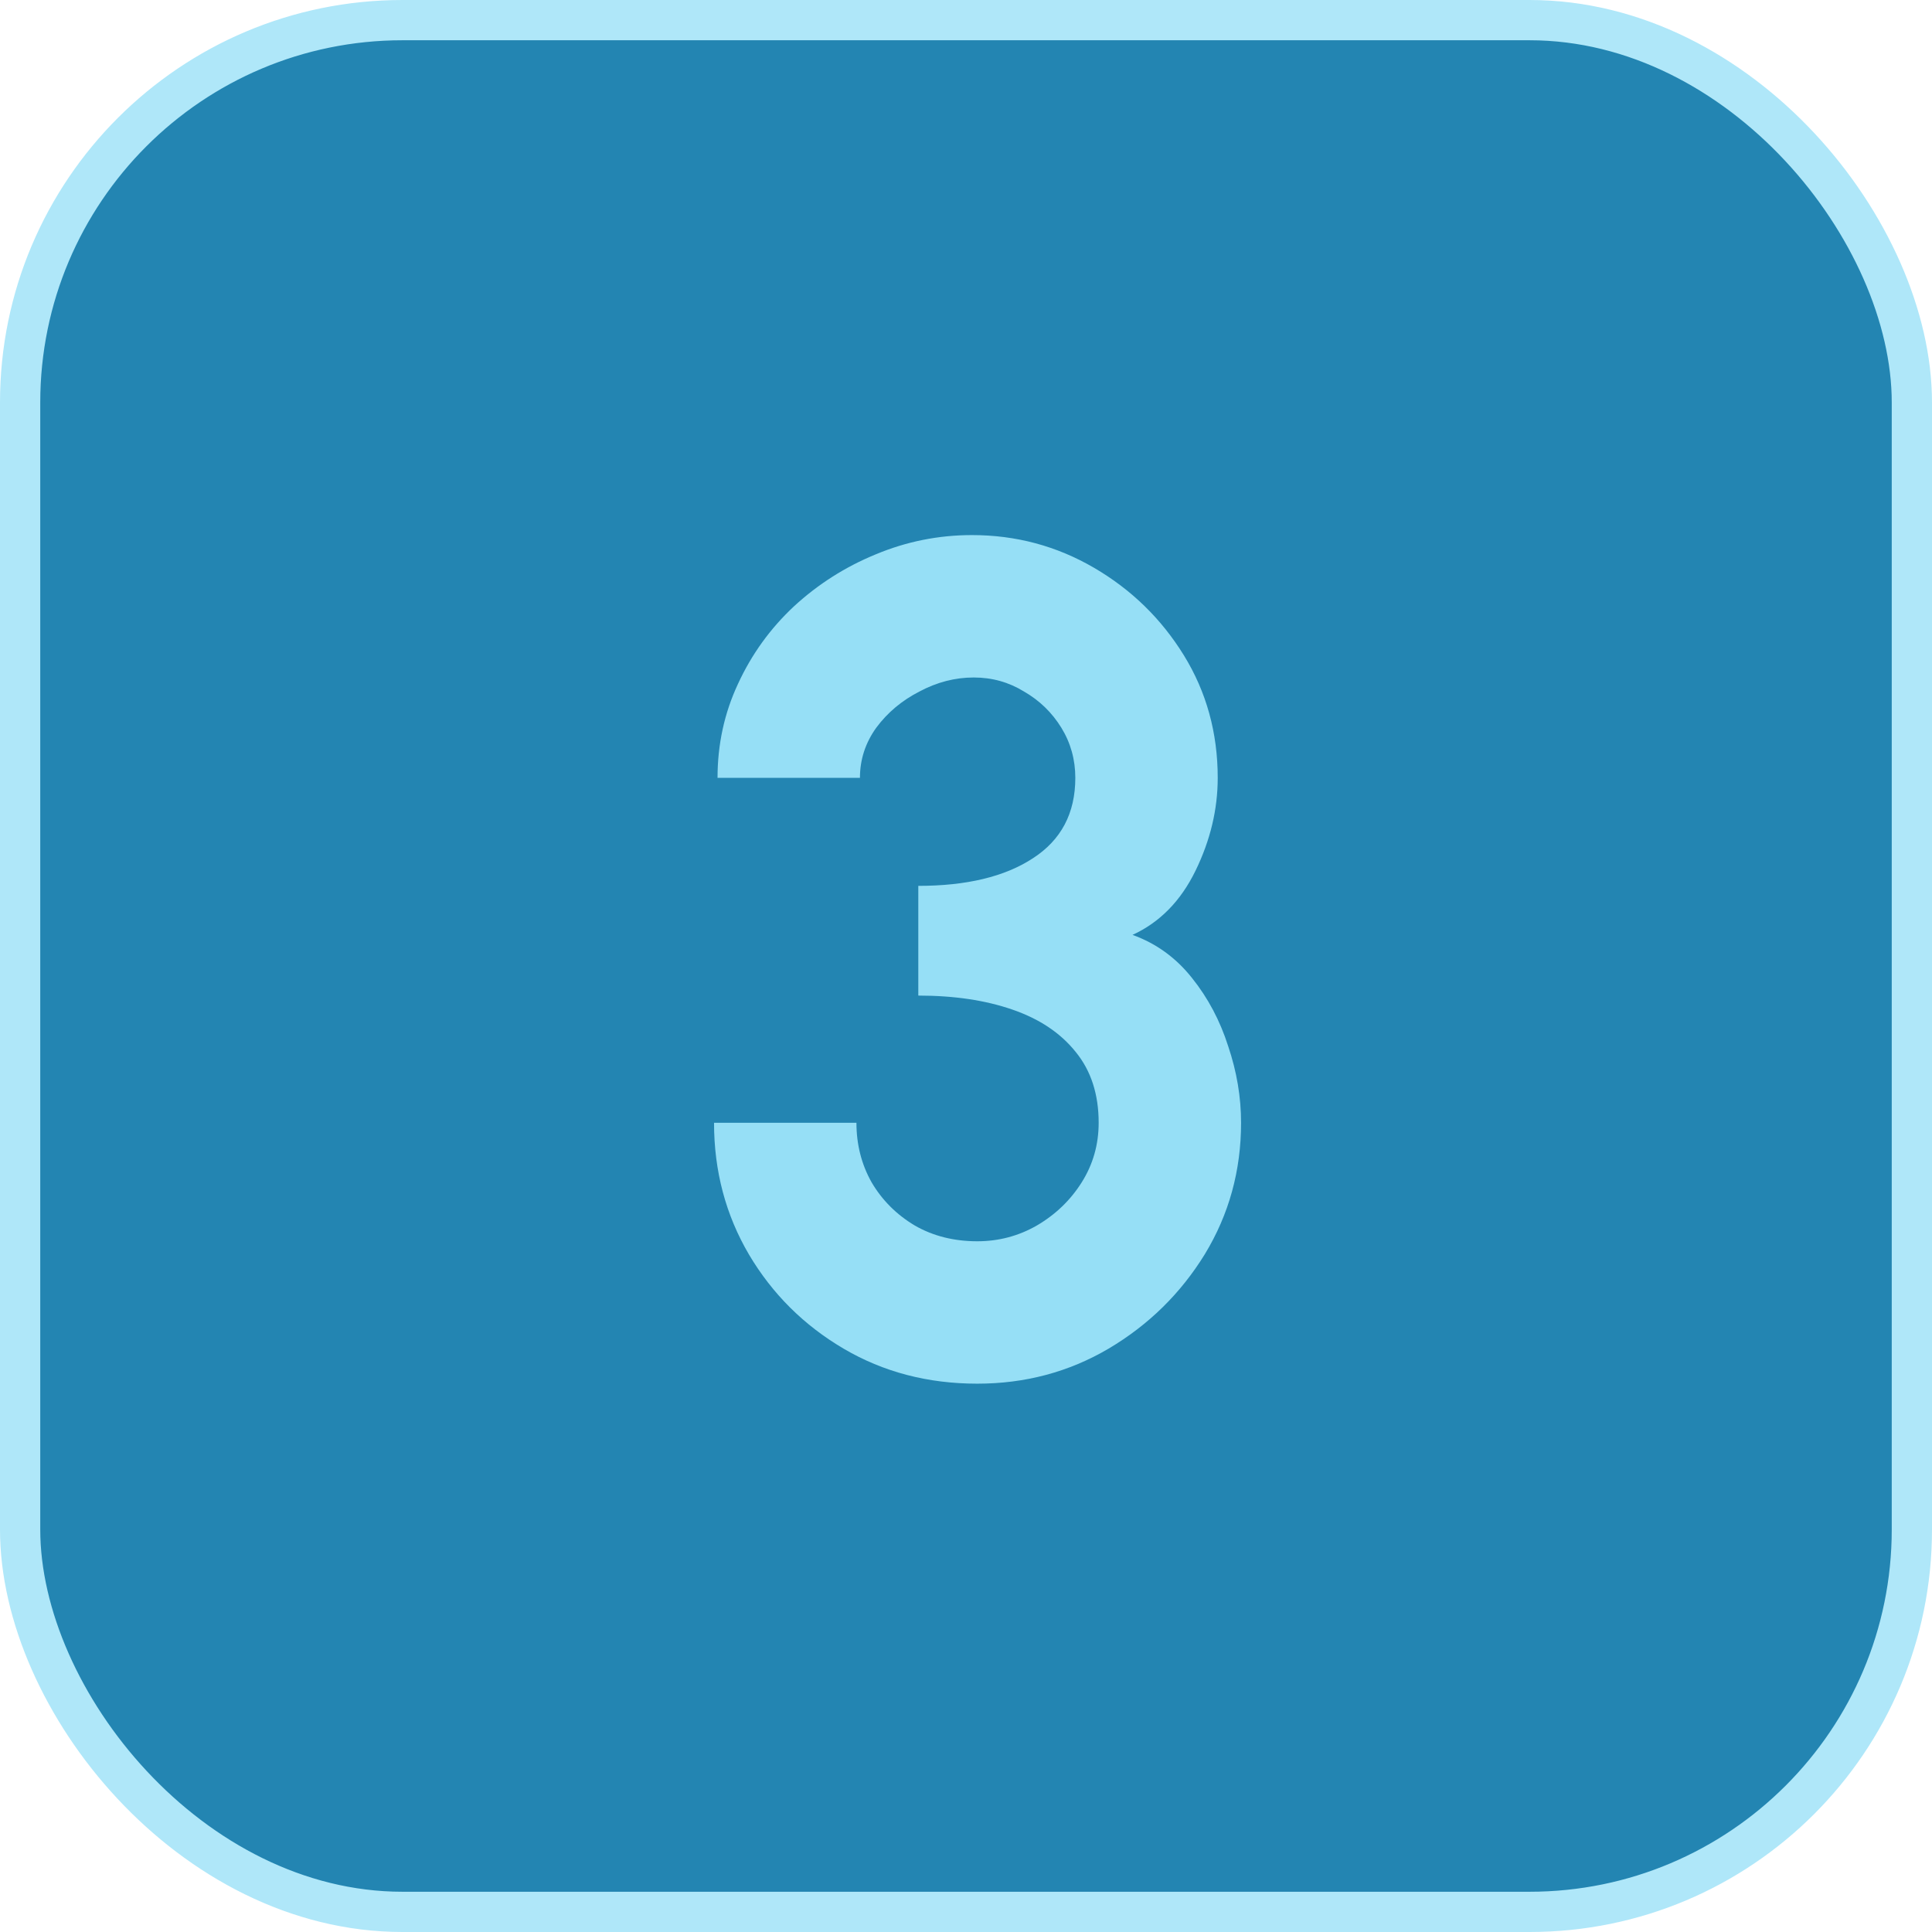
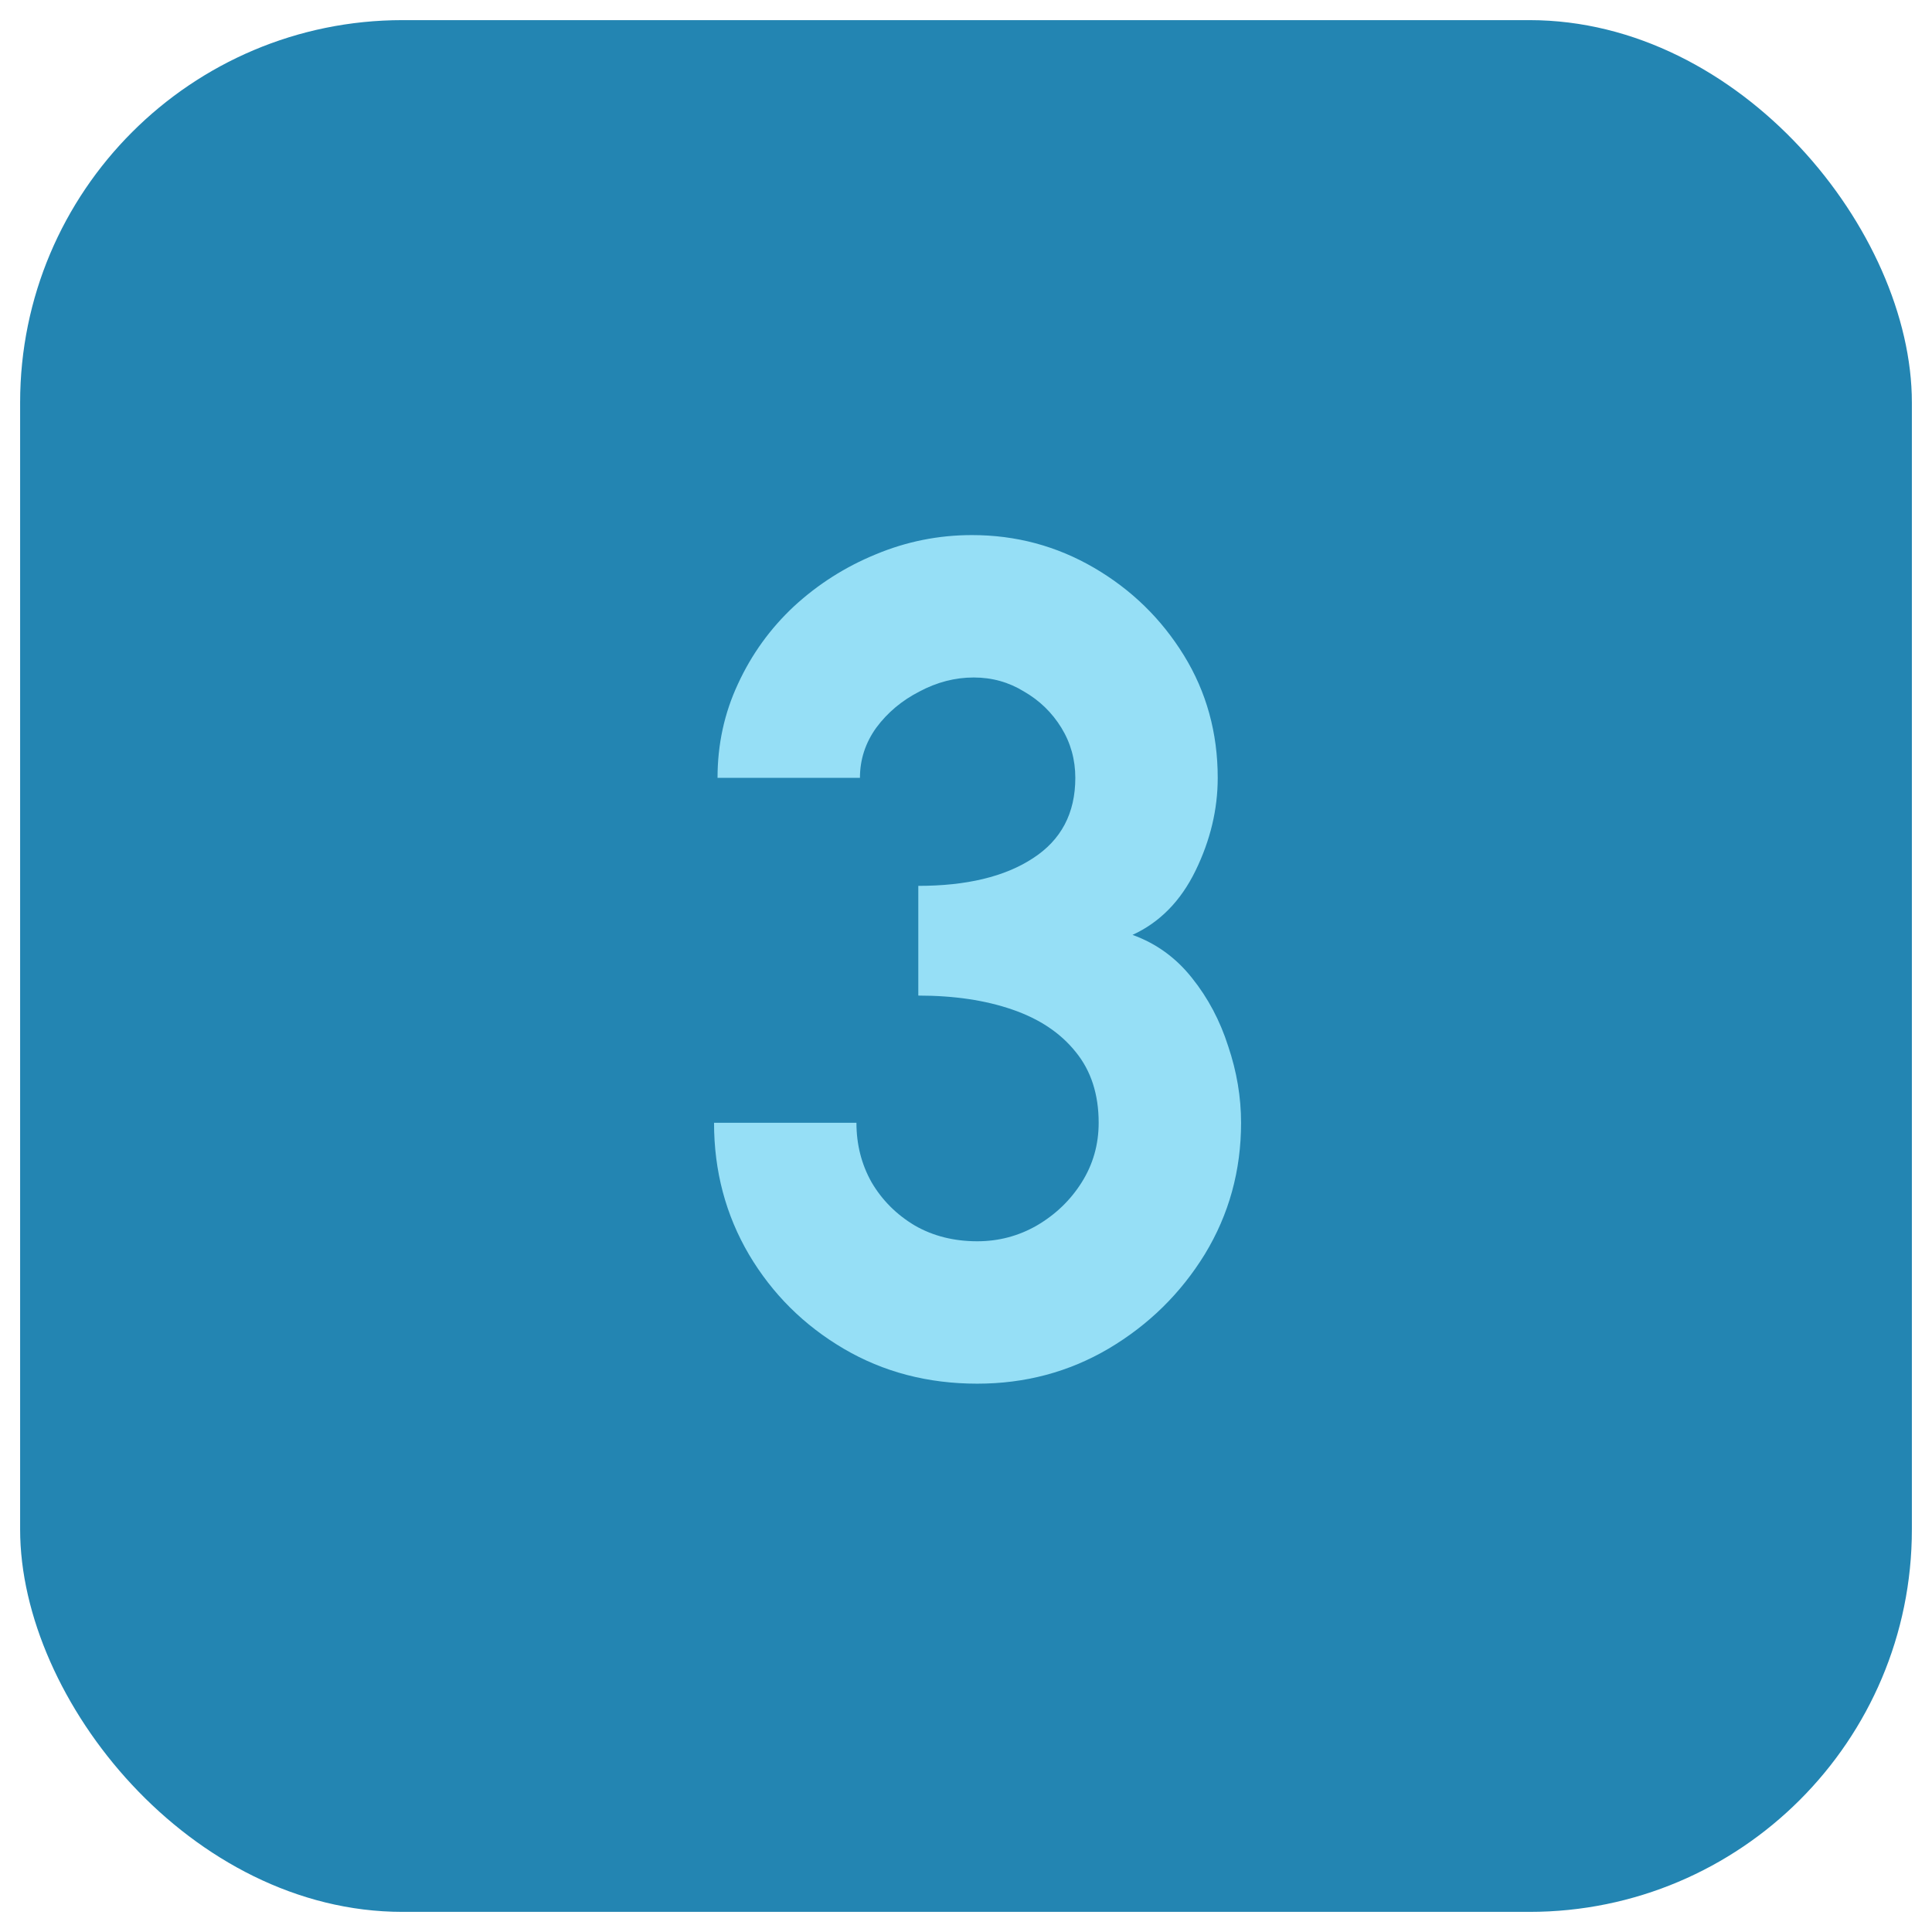
<svg xmlns="http://www.w3.org/2000/svg" width="48" height="48" viewBox="0 0 48 48" fill="none">
  <rect x="0.5" y="0.5" width="47" height="47" rx="9.5" fill="#2385B2" />
-   <rect x="0.5" y="0.5" width="47" height="47" rx="9.5" stroke="#AFE7F9" />
  <path d="M24.28 34.377C23.052 34.377 21.945 34.087 20.959 33.507C19.973 32.927 19.19 32.149 18.61 31.172C18.03 30.186 17.74 29.094 17.74 27.895H21.278C21.278 28.437 21.404 28.93 21.655 29.375C21.916 29.819 22.274 30.177 22.728 30.448C23.182 30.709 23.7 30.839 24.28 30.839C24.811 30.839 25.304 30.709 25.759 30.448C26.223 30.177 26.595 29.819 26.875 29.375C27.155 28.93 27.296 28.437 27.296 27.895C27.296 27.19 27.107 26.605 26.73 26.141C26.353 25.667 25.826 25.314 25.15 25.082C24.483 24.851 23.704 24.735 22.815 24.735V22.009C24.014 22.009 24.961 21.781 25.657 21.327C26.363 20.873 26.716 20.206 26.716 19.326C26.716 18.872 26.6 18.456 26.368 18.079C26.136 17.702 25.826 17.402 25.44 17.18C25.063 16.948 24.647 16.832 24.193 16.832C23.729 16.832 23.279 16.948 22.844 17.18C22.409 17.402 22.051 17.702 21.771 18.079C21.5 18.456 21.365 18.872 21.365 19.326H17.827C17.827 18.495 17.996 17.716 18.335 16.991C18.673 16.257 19.137 15.614 19.727 15.063C20.326 14.512 21.003 14.082 21.757 13.773C22.52 13.454 23.318 13.294 24.149 13.294C25.241 13.294 26.252 13.565 27.18 14.106C28.108 14.647 28.852 15.372 29.413 16.281C29.973 17.19 30.254 18.205 30.254 19.326C30.254 20.109 30.07 20.878 29.703 21.631C29.335 22.386 28.813 22.917 28.137 23.227C28.726 23.439 29.219 23.797 29.616 24.299C30.012 24.793 30.312 25.358 30.515 25.996C30.727 26.624 30.834 27.258 30.834 27.895C30.834 29.084 30.534 30.172 29.935 31.158C29.335 32.134 28.538 32.917 27.542 33.507C26.556 34.087 25.469 34.377 24.28 34.377Z" fill="#96DFF6" />
</svg>